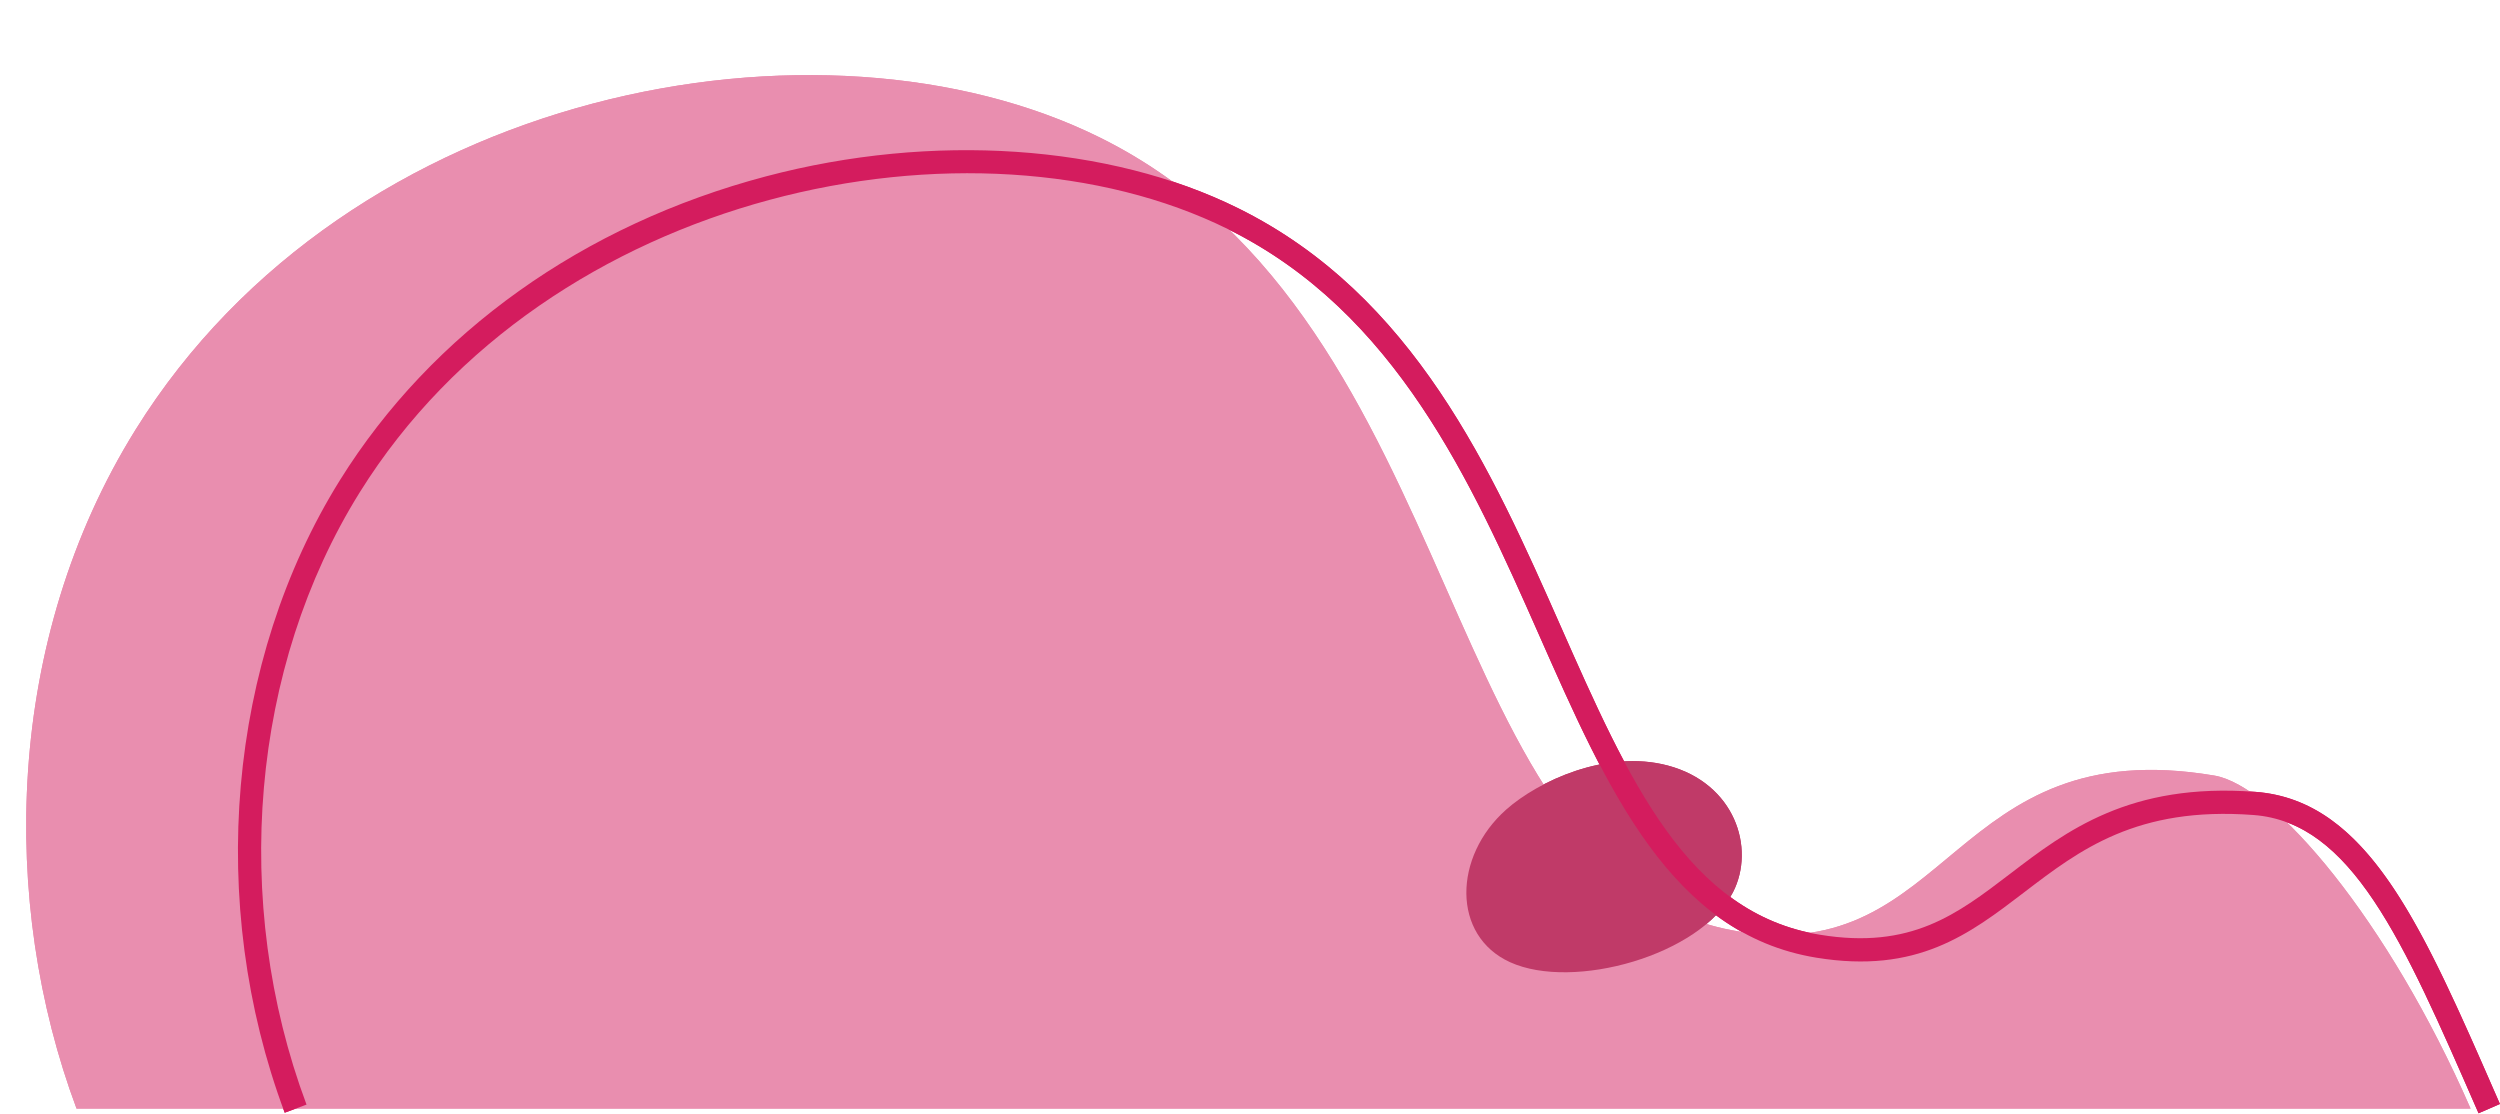
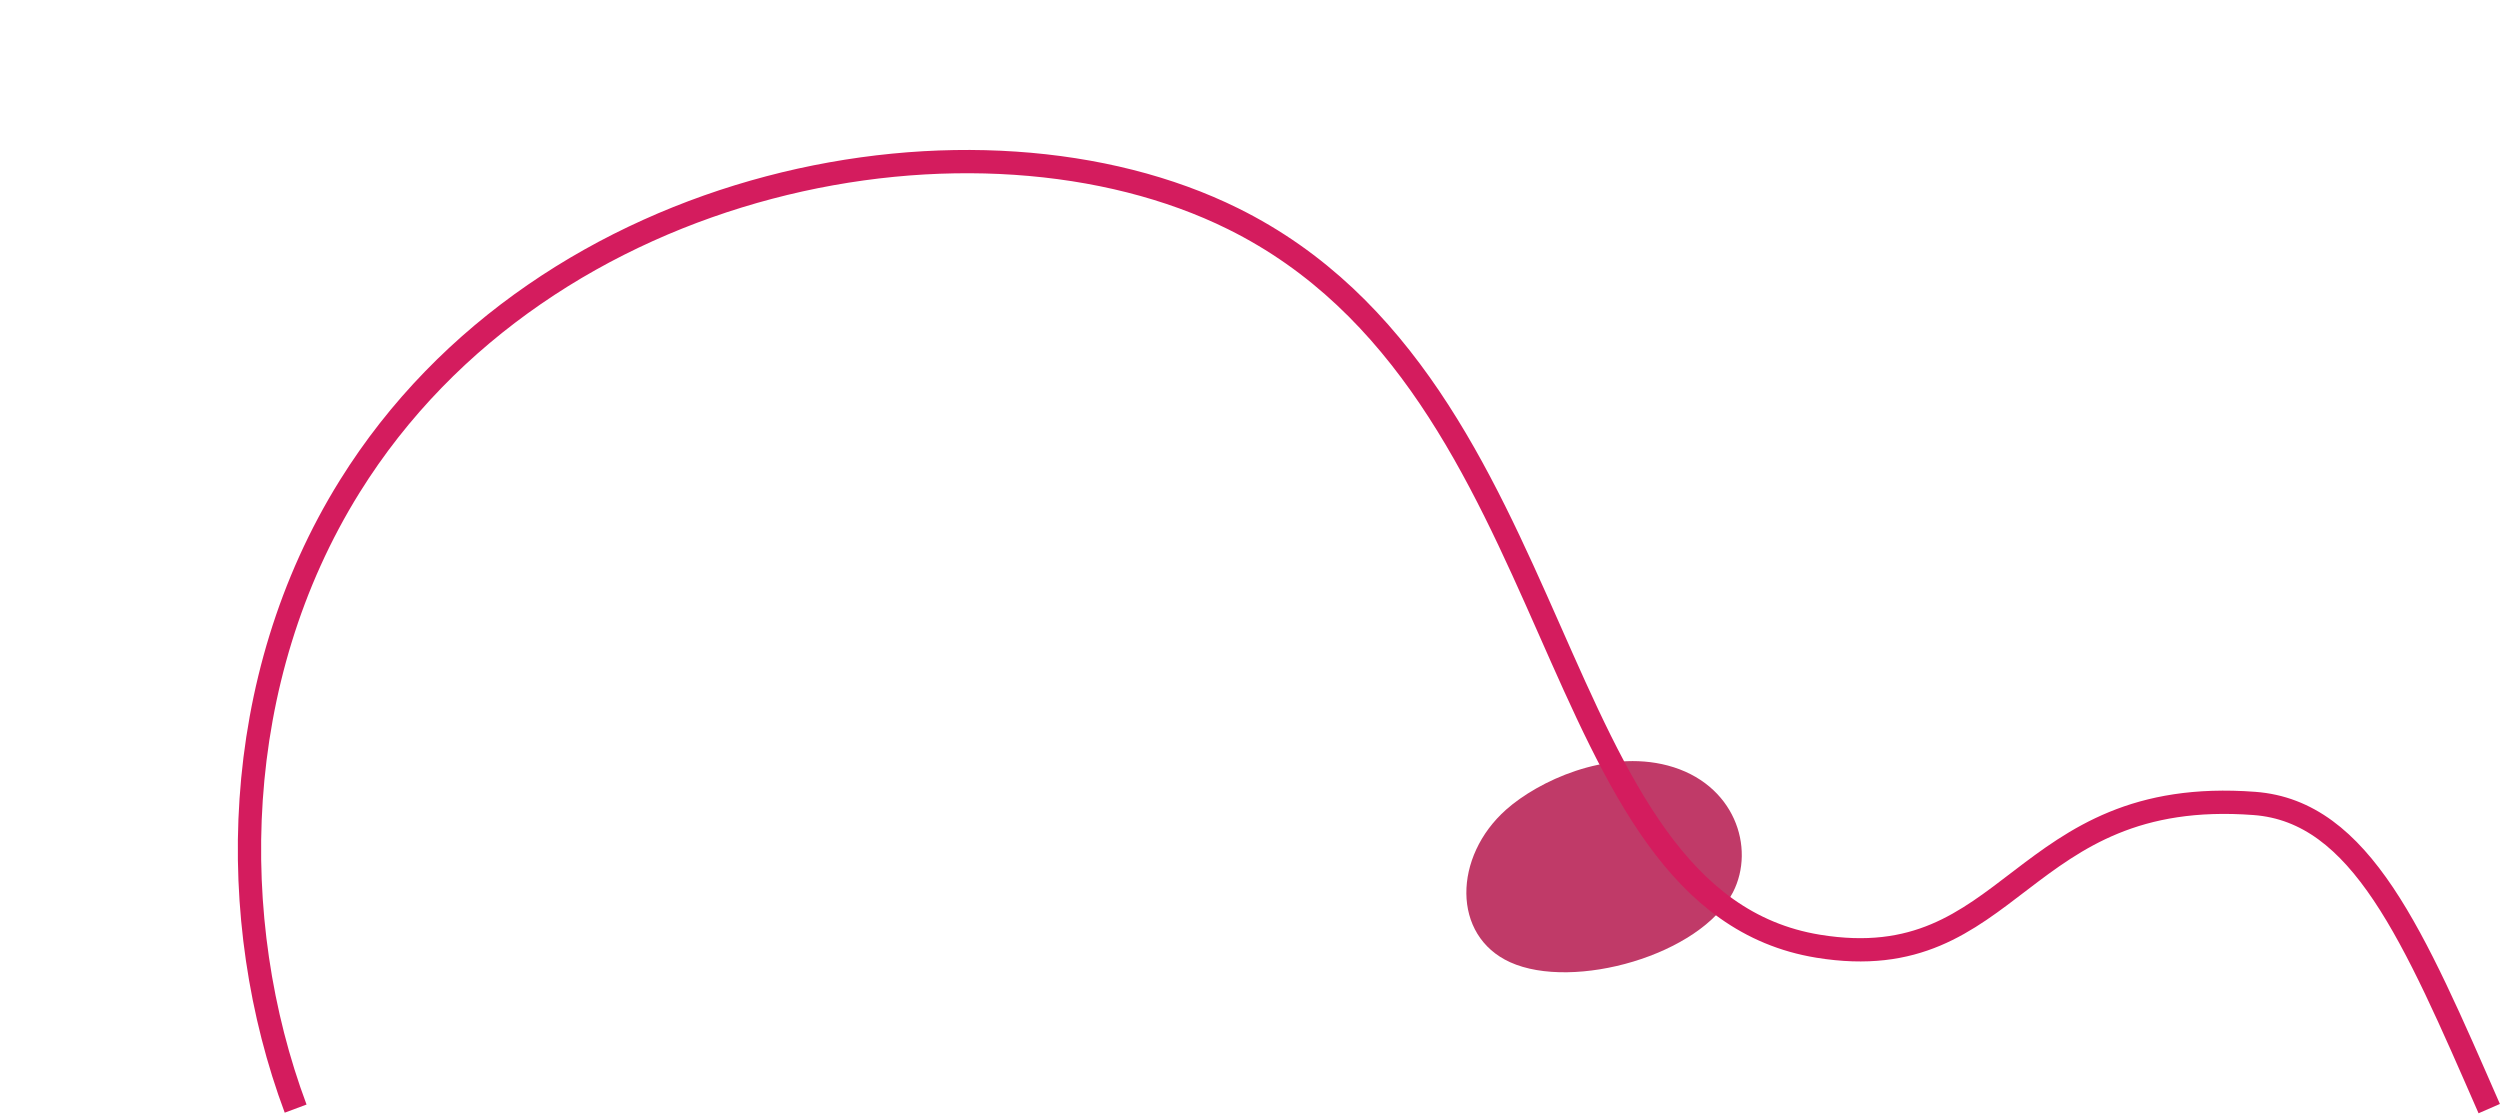
<svg xmlns="http://www.w3.org/2000/svg" fill="#000000" height="191.3" preserveAspectRatio="xMidYMid meet" version="1" viewBox="-4.5 -12.9 429.5 191.3" width="429.5" zoomAndPan="magnify">
  <g id="change1_1">
-     <path d="M8.65,177.56C-4.54,142.24-3.77,97.16,18.8,60.9C55.44,2.04,136.66-12.93,184.43,10.71 c64.16,31.75,57.27,127.84,109.71,136.4c36.77,6.01,36.36-34.43,81.78-26.77c10.26,1.73,29.84,24.73,44.03,57.22" fill="#e98eaf" />
-   </g>
+     </g>
  <g id="change2_1">
    <path d="M282,118.61c-10.57-2.79-22.24,2.71-27.72,7.56c-9.12,8.07-9.39,21.68,0.66,26.24 c10.88,4.94,32.74-1.22,38.28-12.01C297.14,132.77,293.51,121.65,282,118.61z" fill="#c03a68" />
  </g>
  <path d="M423.15,177.56 c-13.01-29.77-22.02-51.06-40.35-52.43c-40.74-3.06-41.25,30.03-74.94,24.53c-48.05-7.85-41.73-95.9-100.53-124.99 C163.58,3.02,89.16,16.73,55.59,70.66c-20.69,33.23-21.39,74.54-9.3,106.9" fill="none" stroke="#d41c5e" stroke-miterlimit="10" stroke-width="4" />
  <g id="change1_2">
-     <path d="M8.65,177.56C-4.54,142.24-3.77,97.16,18.8,60.9C55.44,2.04,136.66-12.93,184.43,10.71 c64.16,31.75,57.27,127.84,109.71,136.4c36.77,6.01,36.36-34.43,81.78-26.77c10.26,1.73,29.84,24.73,44.03,57.22" fill="#e98eaf" />
-   </g>
+     </g>
  <g id="change2_2">
-     <path d="M282,118.61c-10.57-2.79-22.24,2.71-27.72,7.56c-9.12,8.07-9.39,21.68,0.66,26.24 c10.88,4.94,32.74-1.22,38.28-12.01C297.14,132.77,293.51,121.65,282,118.61z" fill="#c03a68" />
-   </g>
+     </g>
  <g id="change3_1">
-     <path d="M421.32,178.36l-0.62-1.41c-12.31-28.19-21.21-48.57-38.04-49.83c-20.06-1.51-29.88,6-39.38,13.26 c-9.47,7.24-18.41,14.08-35.73,11.25c-24.92-4.07-35.88-28.86-47.48-55.1c-11.55-26.13-24.65-55.74-53.61-70.07 C162.79,4.86,89.71,19.62,57.28,71.72c-18.66,29.97-22.15,70.26-9.12,105.15l-3.75,1.4c-13.45-36.02-9.82-77.66,9.48-108.66 c15.8-25.37,41.81-43.92,73.24-52.22c28.58-7.55,58.9-5.49,81.1,5.49c30.27,14.97,43.67,45.29,55.5,72.04 c11.64,26.32,21.69,49.05,44.46,52.77c15.62,2.55,23.51-3.49,32.66-10.48c9.62-7.35,20.53-15.7,42.11-14.07 c19.24,1.44,28.54,22.74,41.41,52.22l0.62,1.41L421.32,178.36z" fill="#d41c5e" />
-   </g>
+     </g>
</svg>